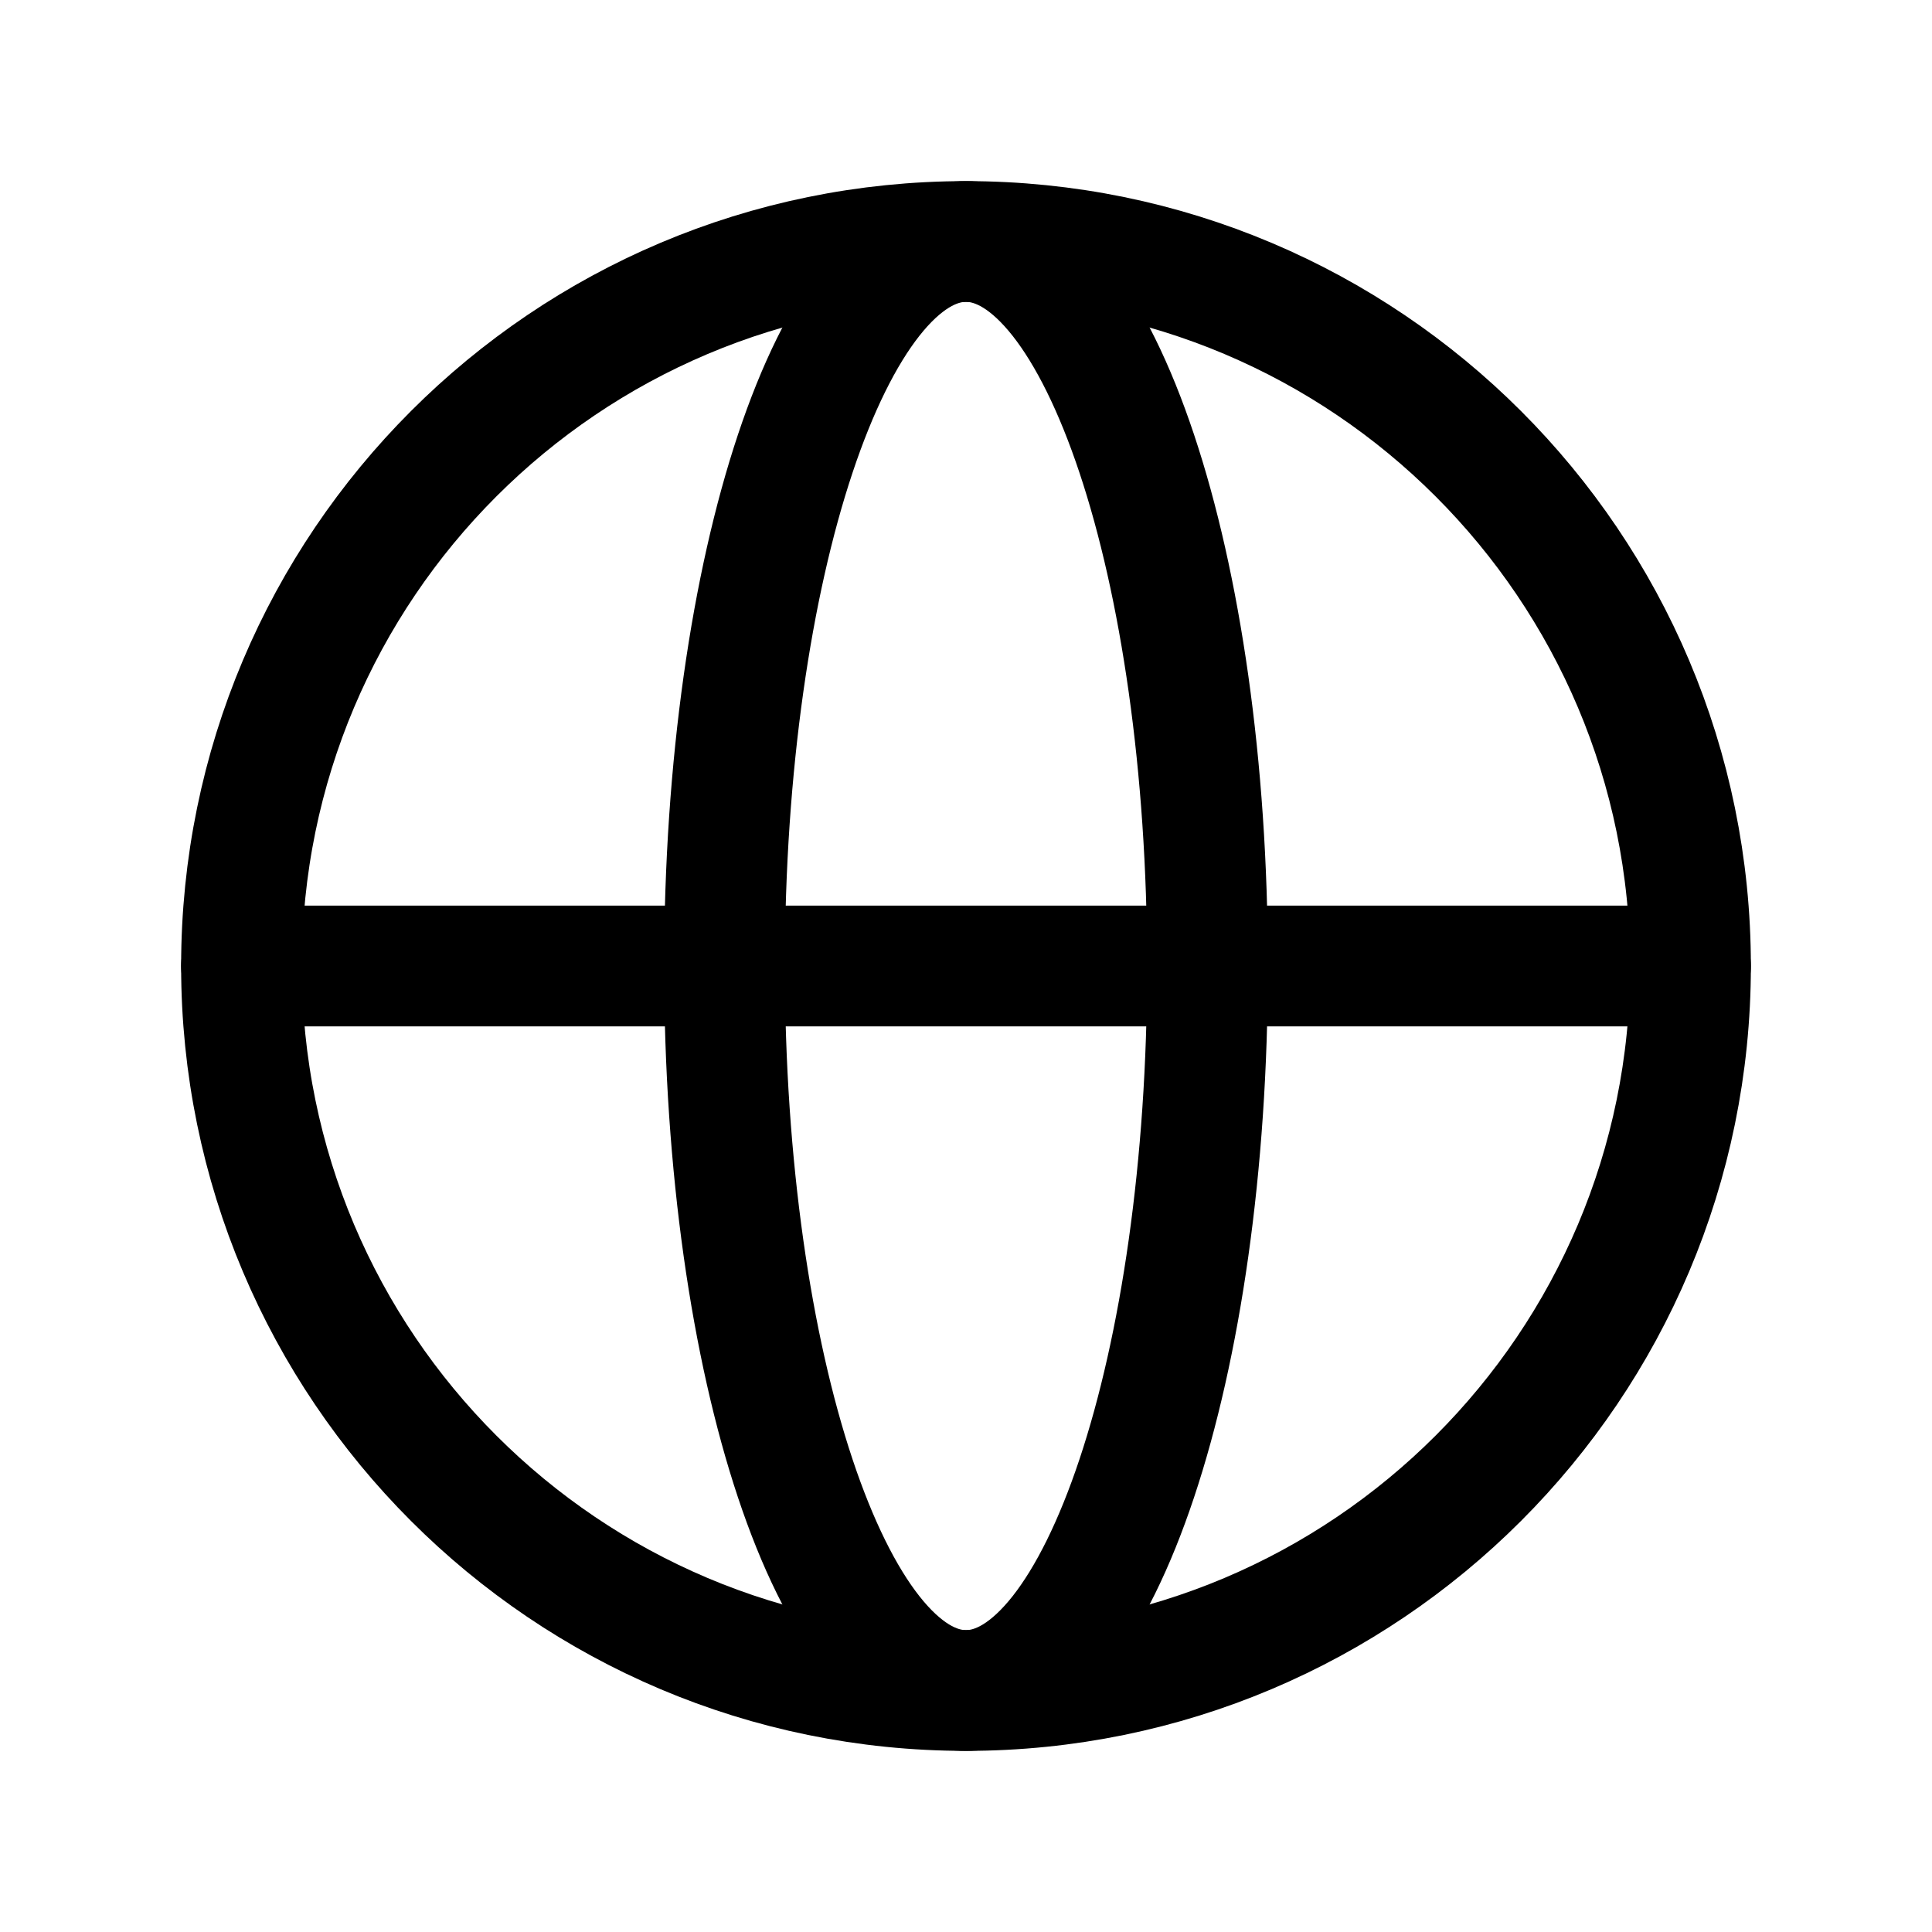
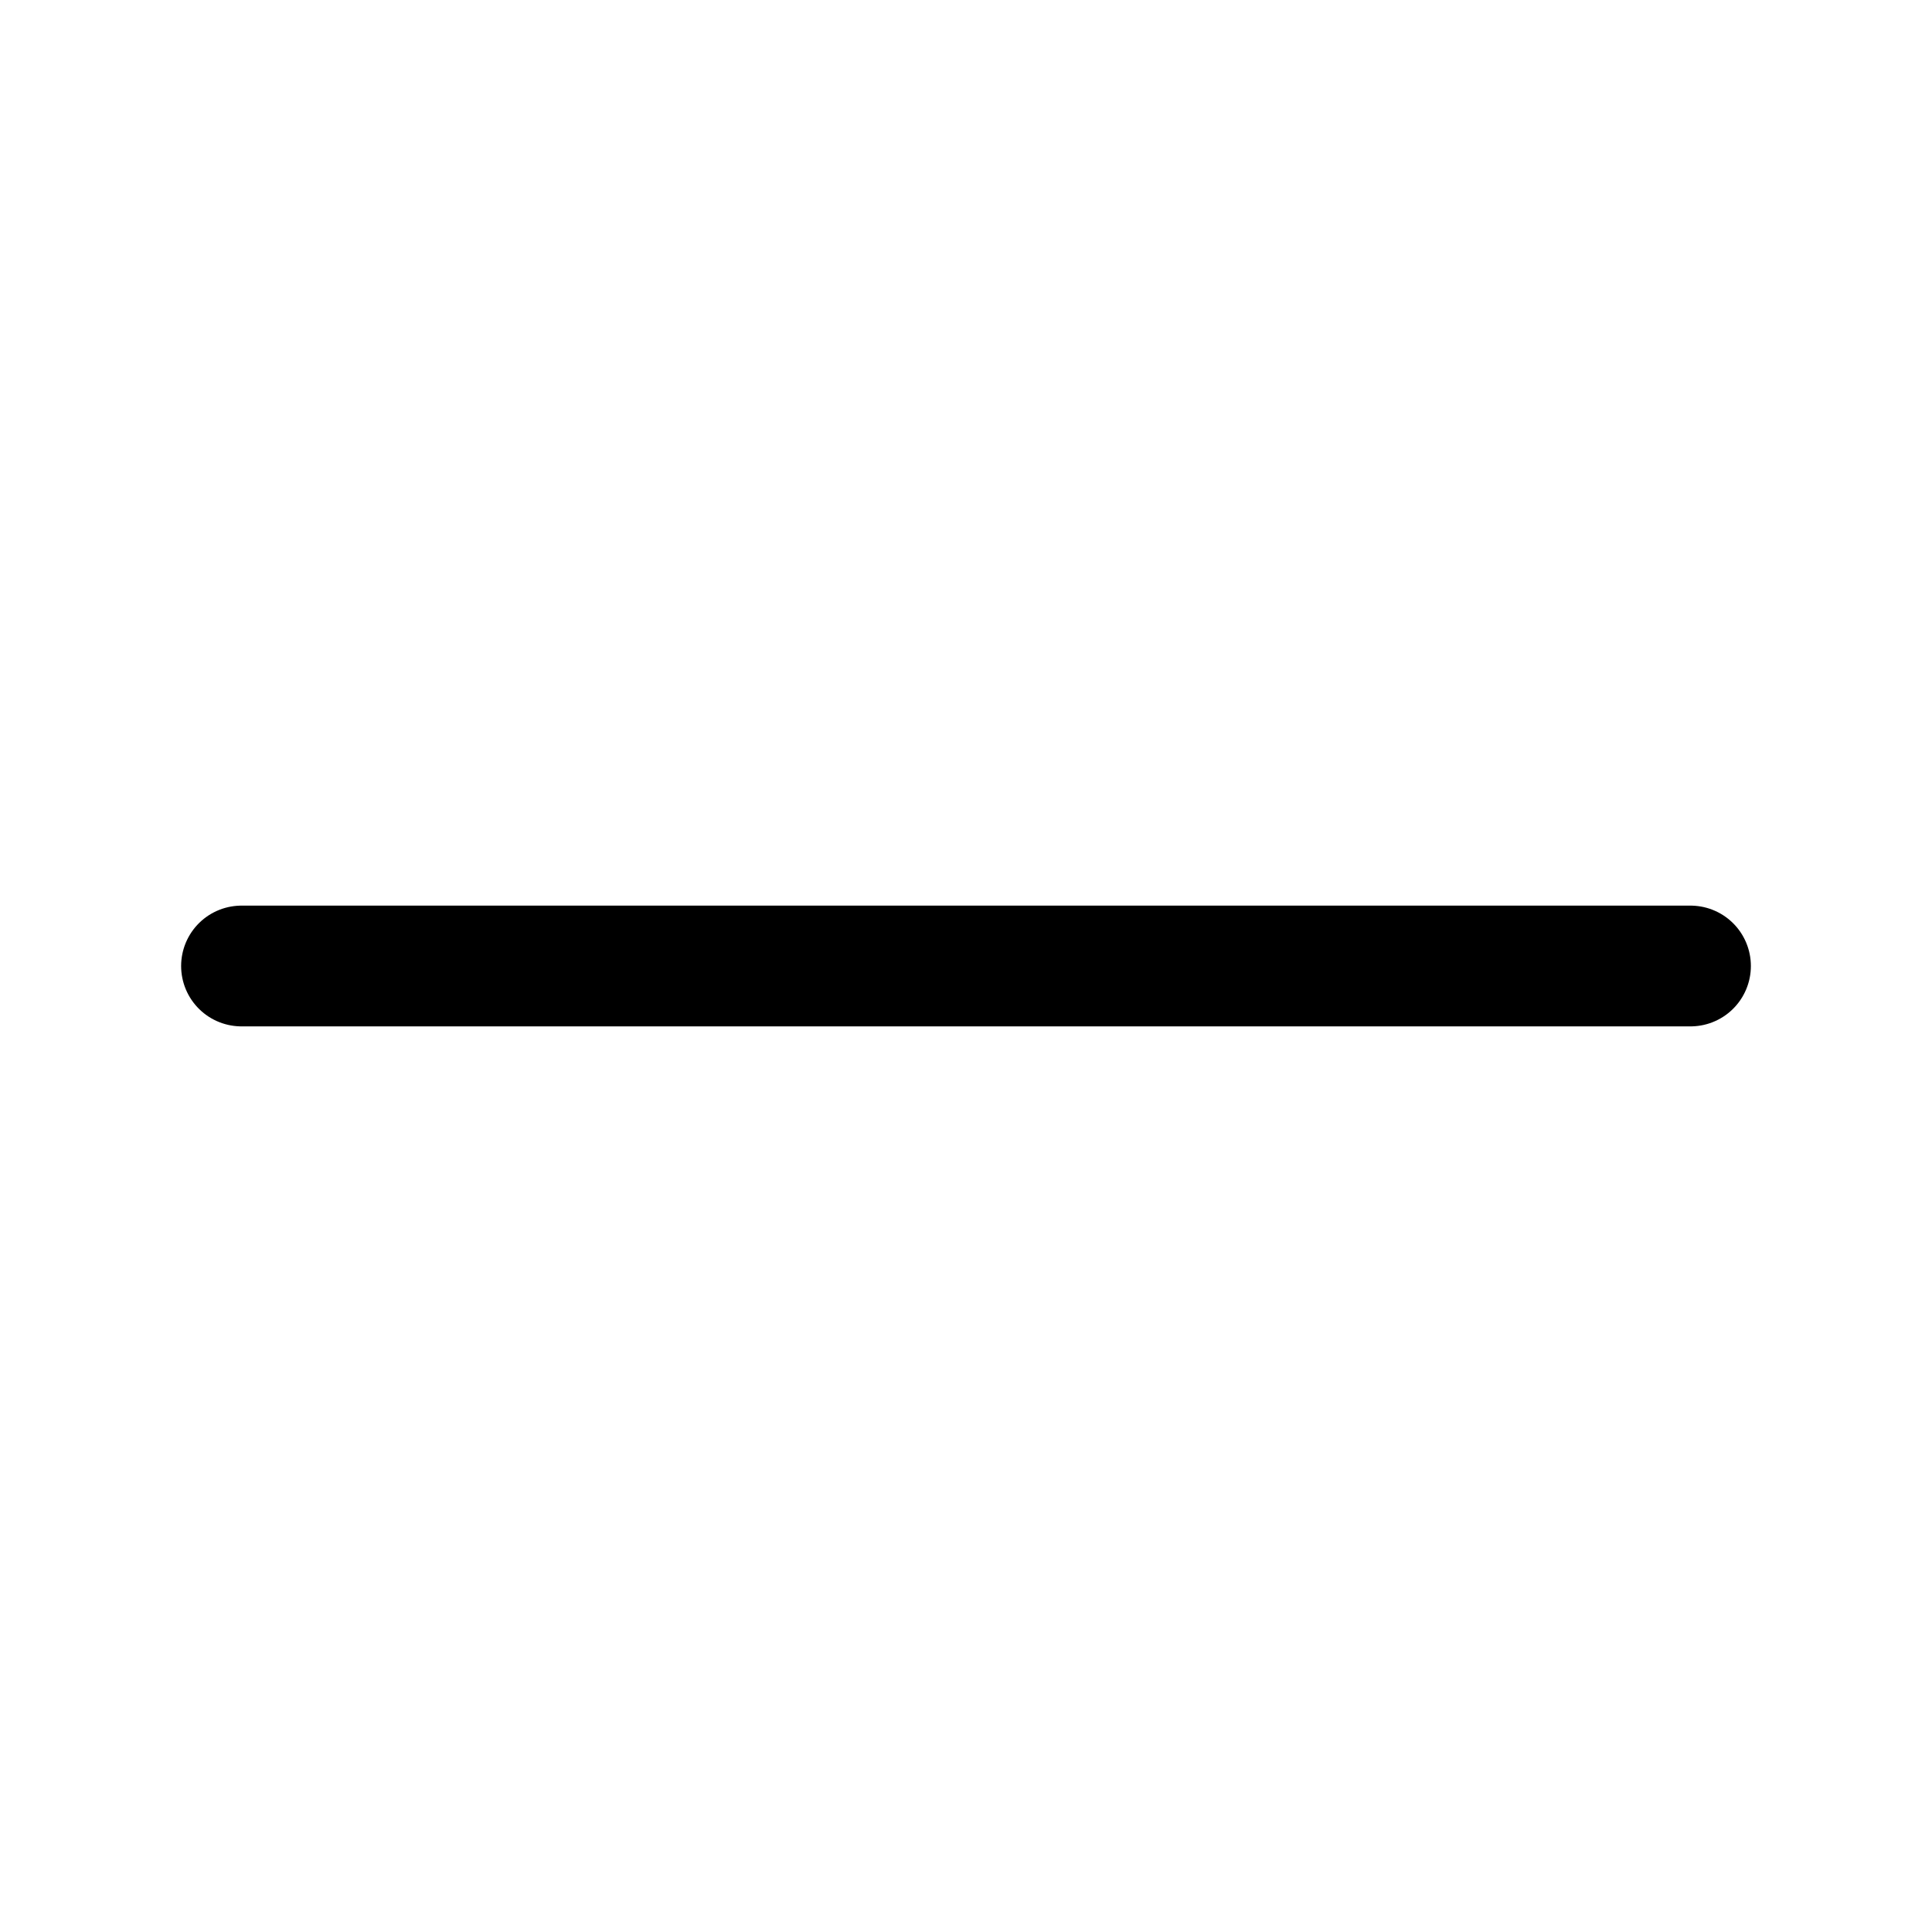
<svg xmlns="http://www.w3.org/2000/svg" width="20" height="20" viewBox="0 0 20 20" fill="none">
  <g id="Globe/L">
-     <path id="Vector" d="M10 17.5C14.142 17.5 17.5 14.142 17.5 10C17.5 5.858 14.142 2.5 10 2.5C5.858 2.5 2.5 5.858 2.5 10C2.5 14.142 5.858 17.5 10 17.5Z" stroke="currentColor" stroke-width="1.25" stroke-miterlimit="10" stroke-linecap="round" stroke-linejoin="round" />
    <path id="Vector_2" d="M2.5 10H17.5" stroke="currentColor" stroke-width="1.25" stroke-linecap="round" stroke-linejoin="round" />
-     <path id="Vector_3" d="M10 17.5C11.381 17.5 12.5 14.142 12.5 10C12.5 5.858 11.381 2.5 10 2.5C8.619 2.5 7.5 5.858 7.5 10C7.5 14.142 8.619 17.5 10 17.5Z" stroke="currentColor" stroke-width="1.25" stroke-miterlimit="10" stroke-linecap="round" stroke-linejoin="round" />
  </g>
</svg>